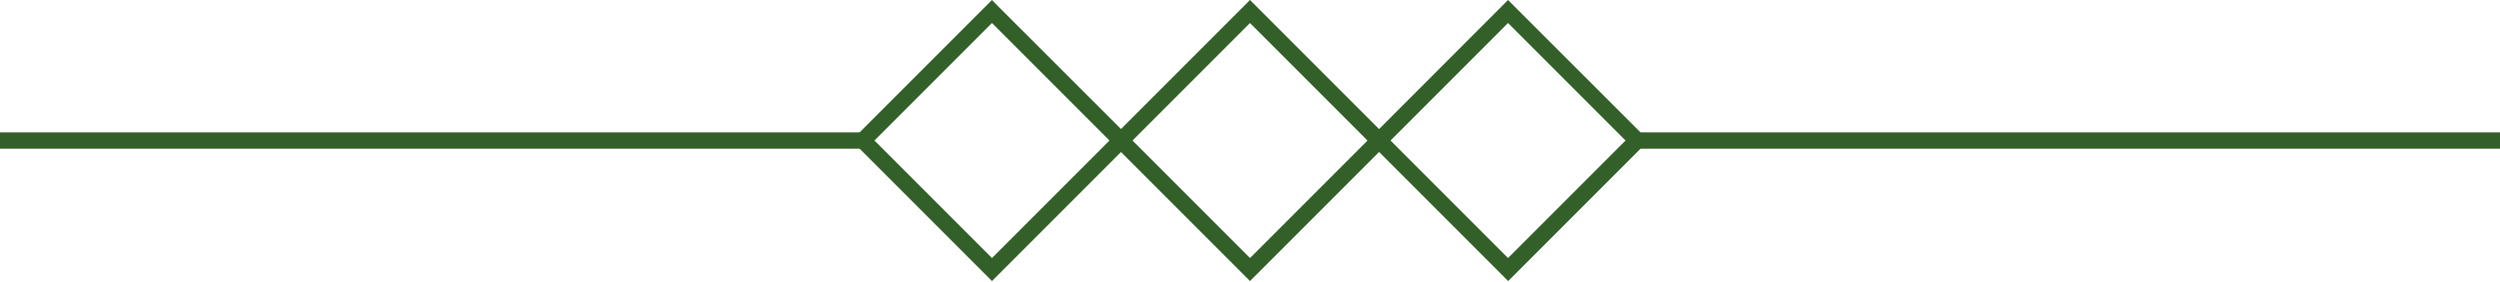
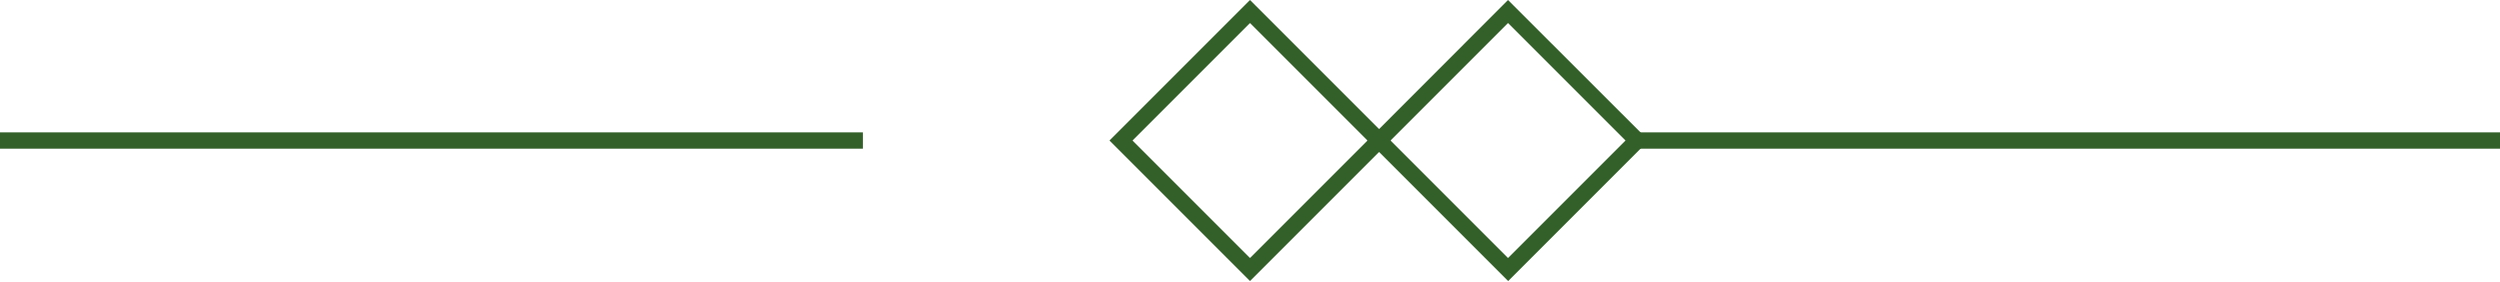
<svg xmlns="http://www.w3.org/2000/svg" fill="#000000" height="21.4" preserveAspectRatio="xMidYMid meet" version="1" viewBox="0.0 0.0 190.0 21.4" width="190" zoomAndPan="magnify">
  <g fill="#336029" id="change1_1">
    <path d="M0,10.06h65.58v1.24H0V10.06L0,10.06z M124.41,10.06H190v1.24h-65.59V10.06L124.41,10.06z" />
    <path d="M95.44,0.44l10.24,10.24L95,21.36L84.32,10.68L95,0L95.44,0.44L95.44,0.44z M103.93,10.68L95,1.75 l-8.93,8.93L95,19.61L103.93,10.68L103.93,10.68z" />
    <path d="M115.05,0.44l10.25,10.24l-10.68,10.68l-10.68-10.68L114.61,0L115.05,0.44L115.05,0.44z M123.54,10.68 l-8.93-8.93l-8.93,8.93l8.93,8.93L123.54,10.68L123.54,10.68z" />
-     <path d="M75.82,0.44l10.25,10.24L75.39,21.36L64.71,10.68L75.39,0L75.82,0.44L75.82,0.44z M84.32,10.68l-8.93-8.93 l-8.93,8.93l8.93,8.93L84.32,10.68L84.32,10.68z" />
  </g>
</svg>